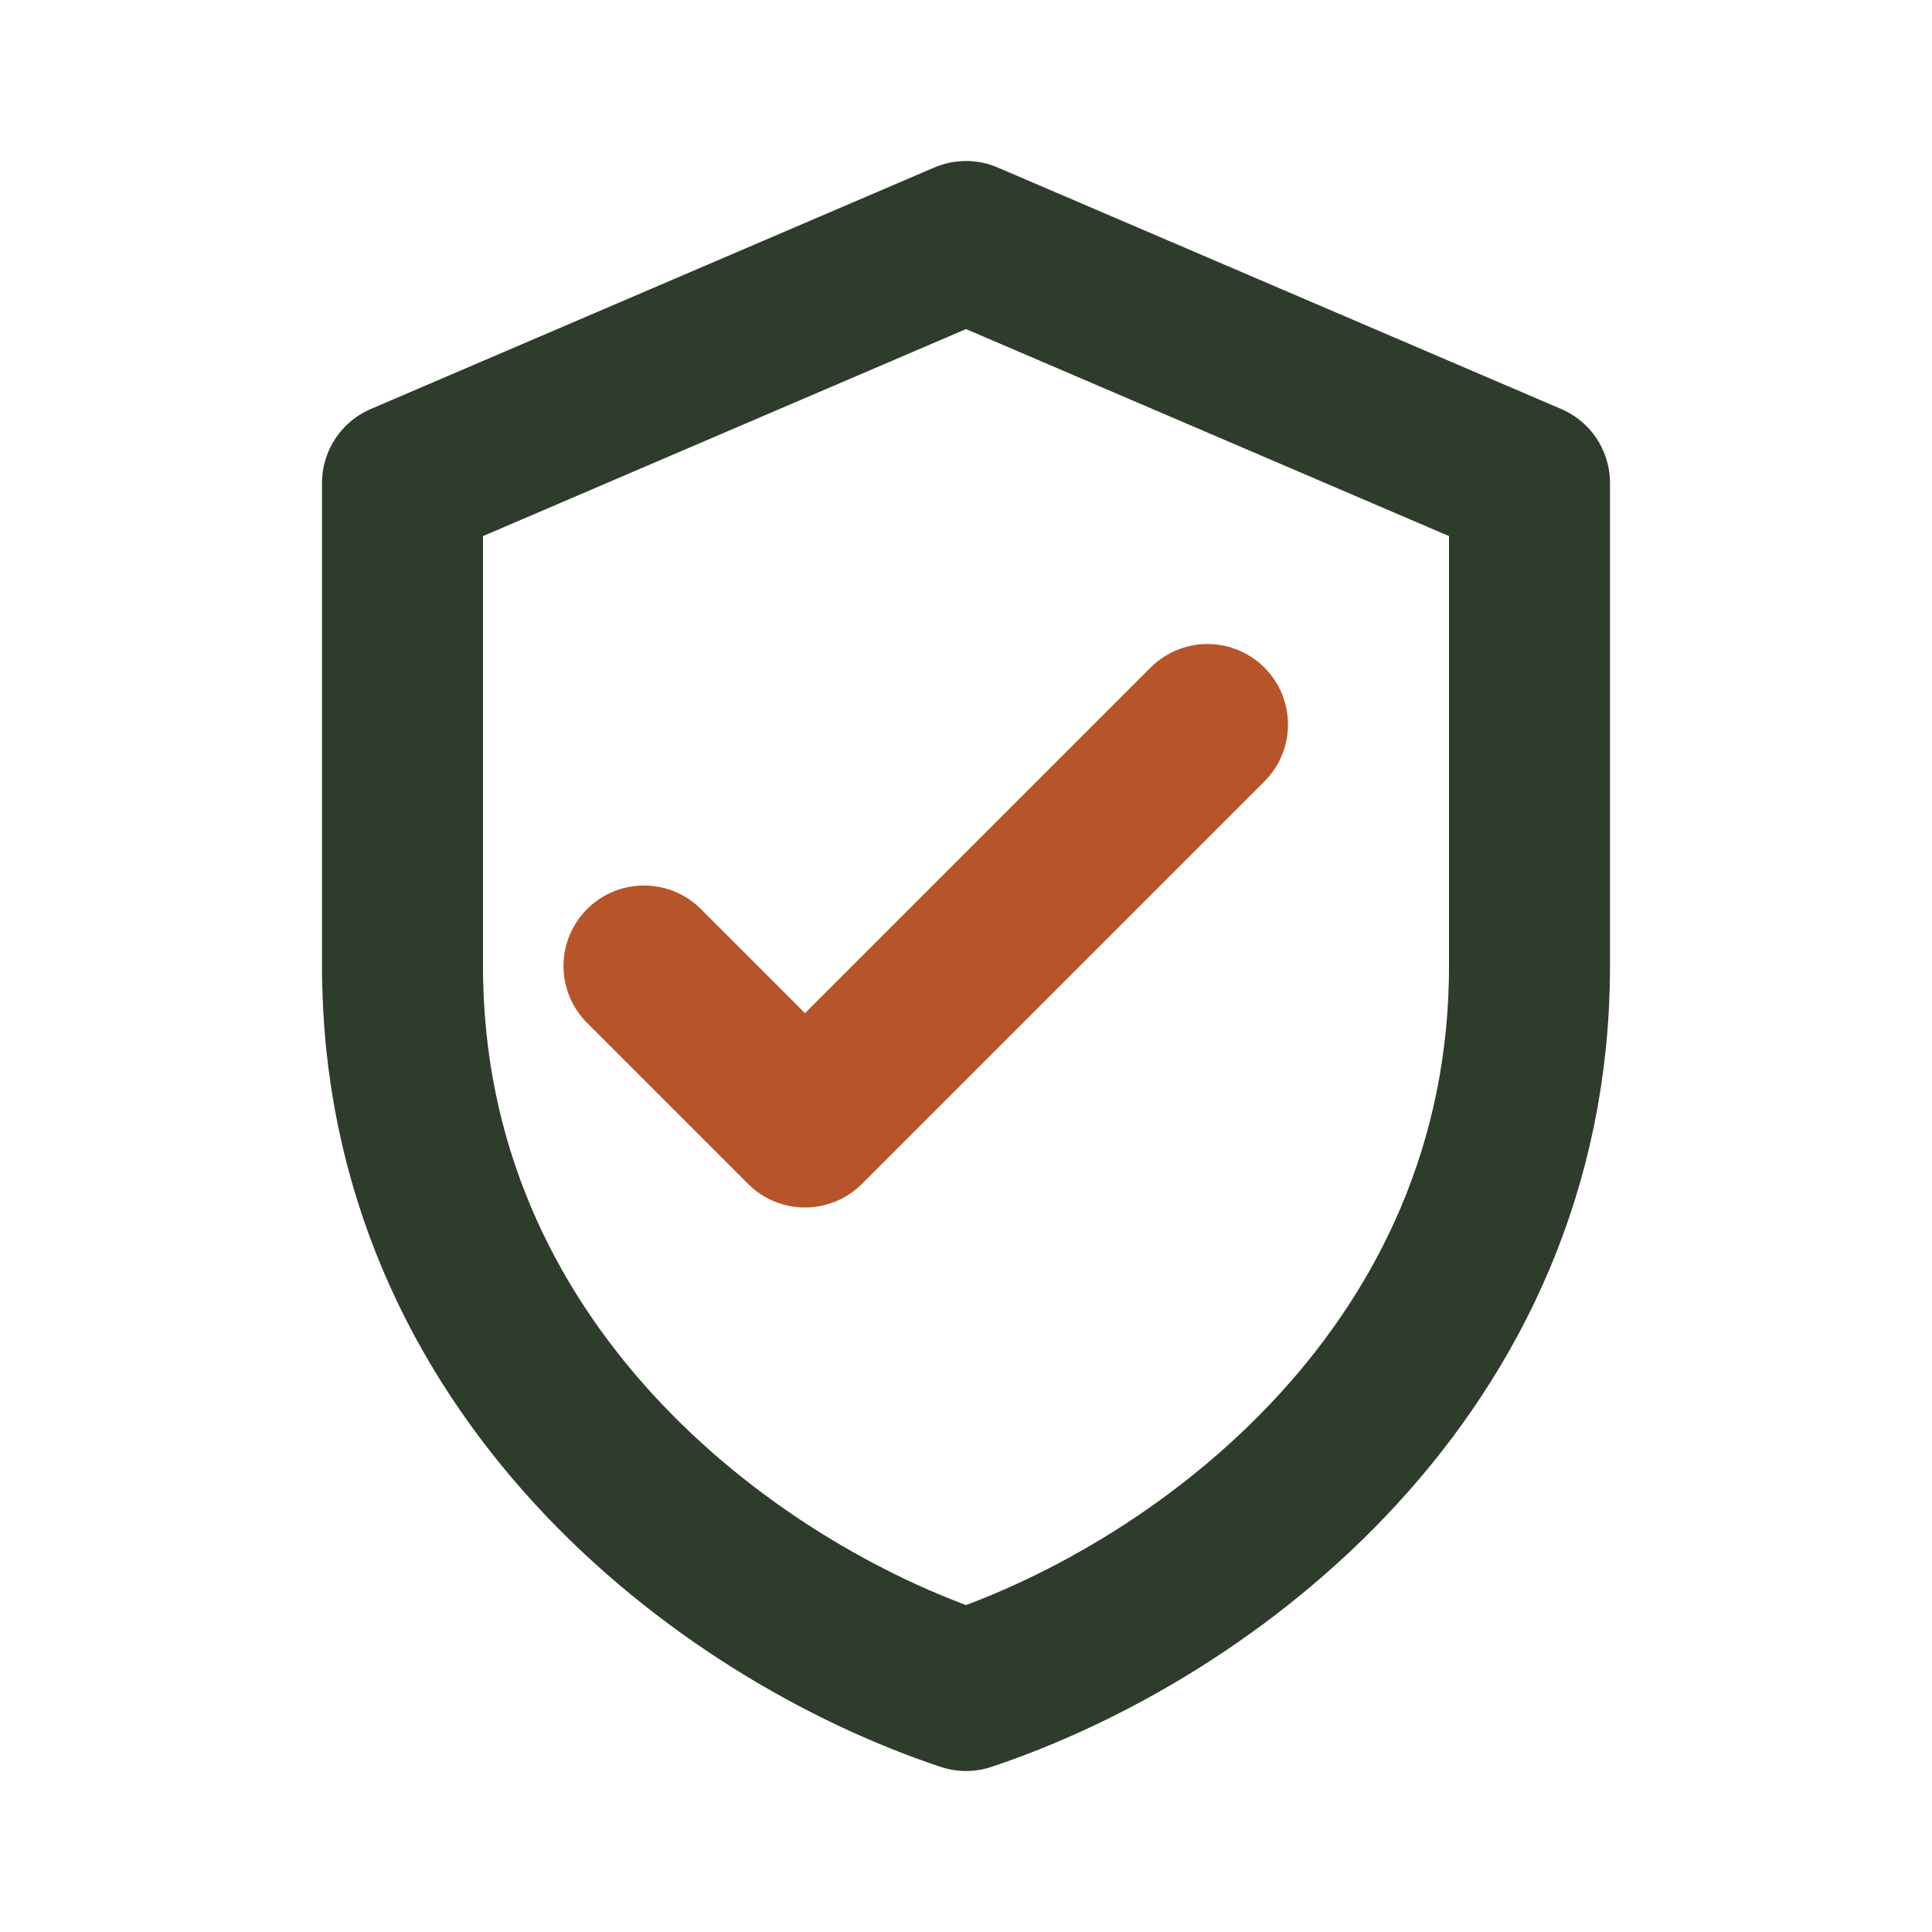
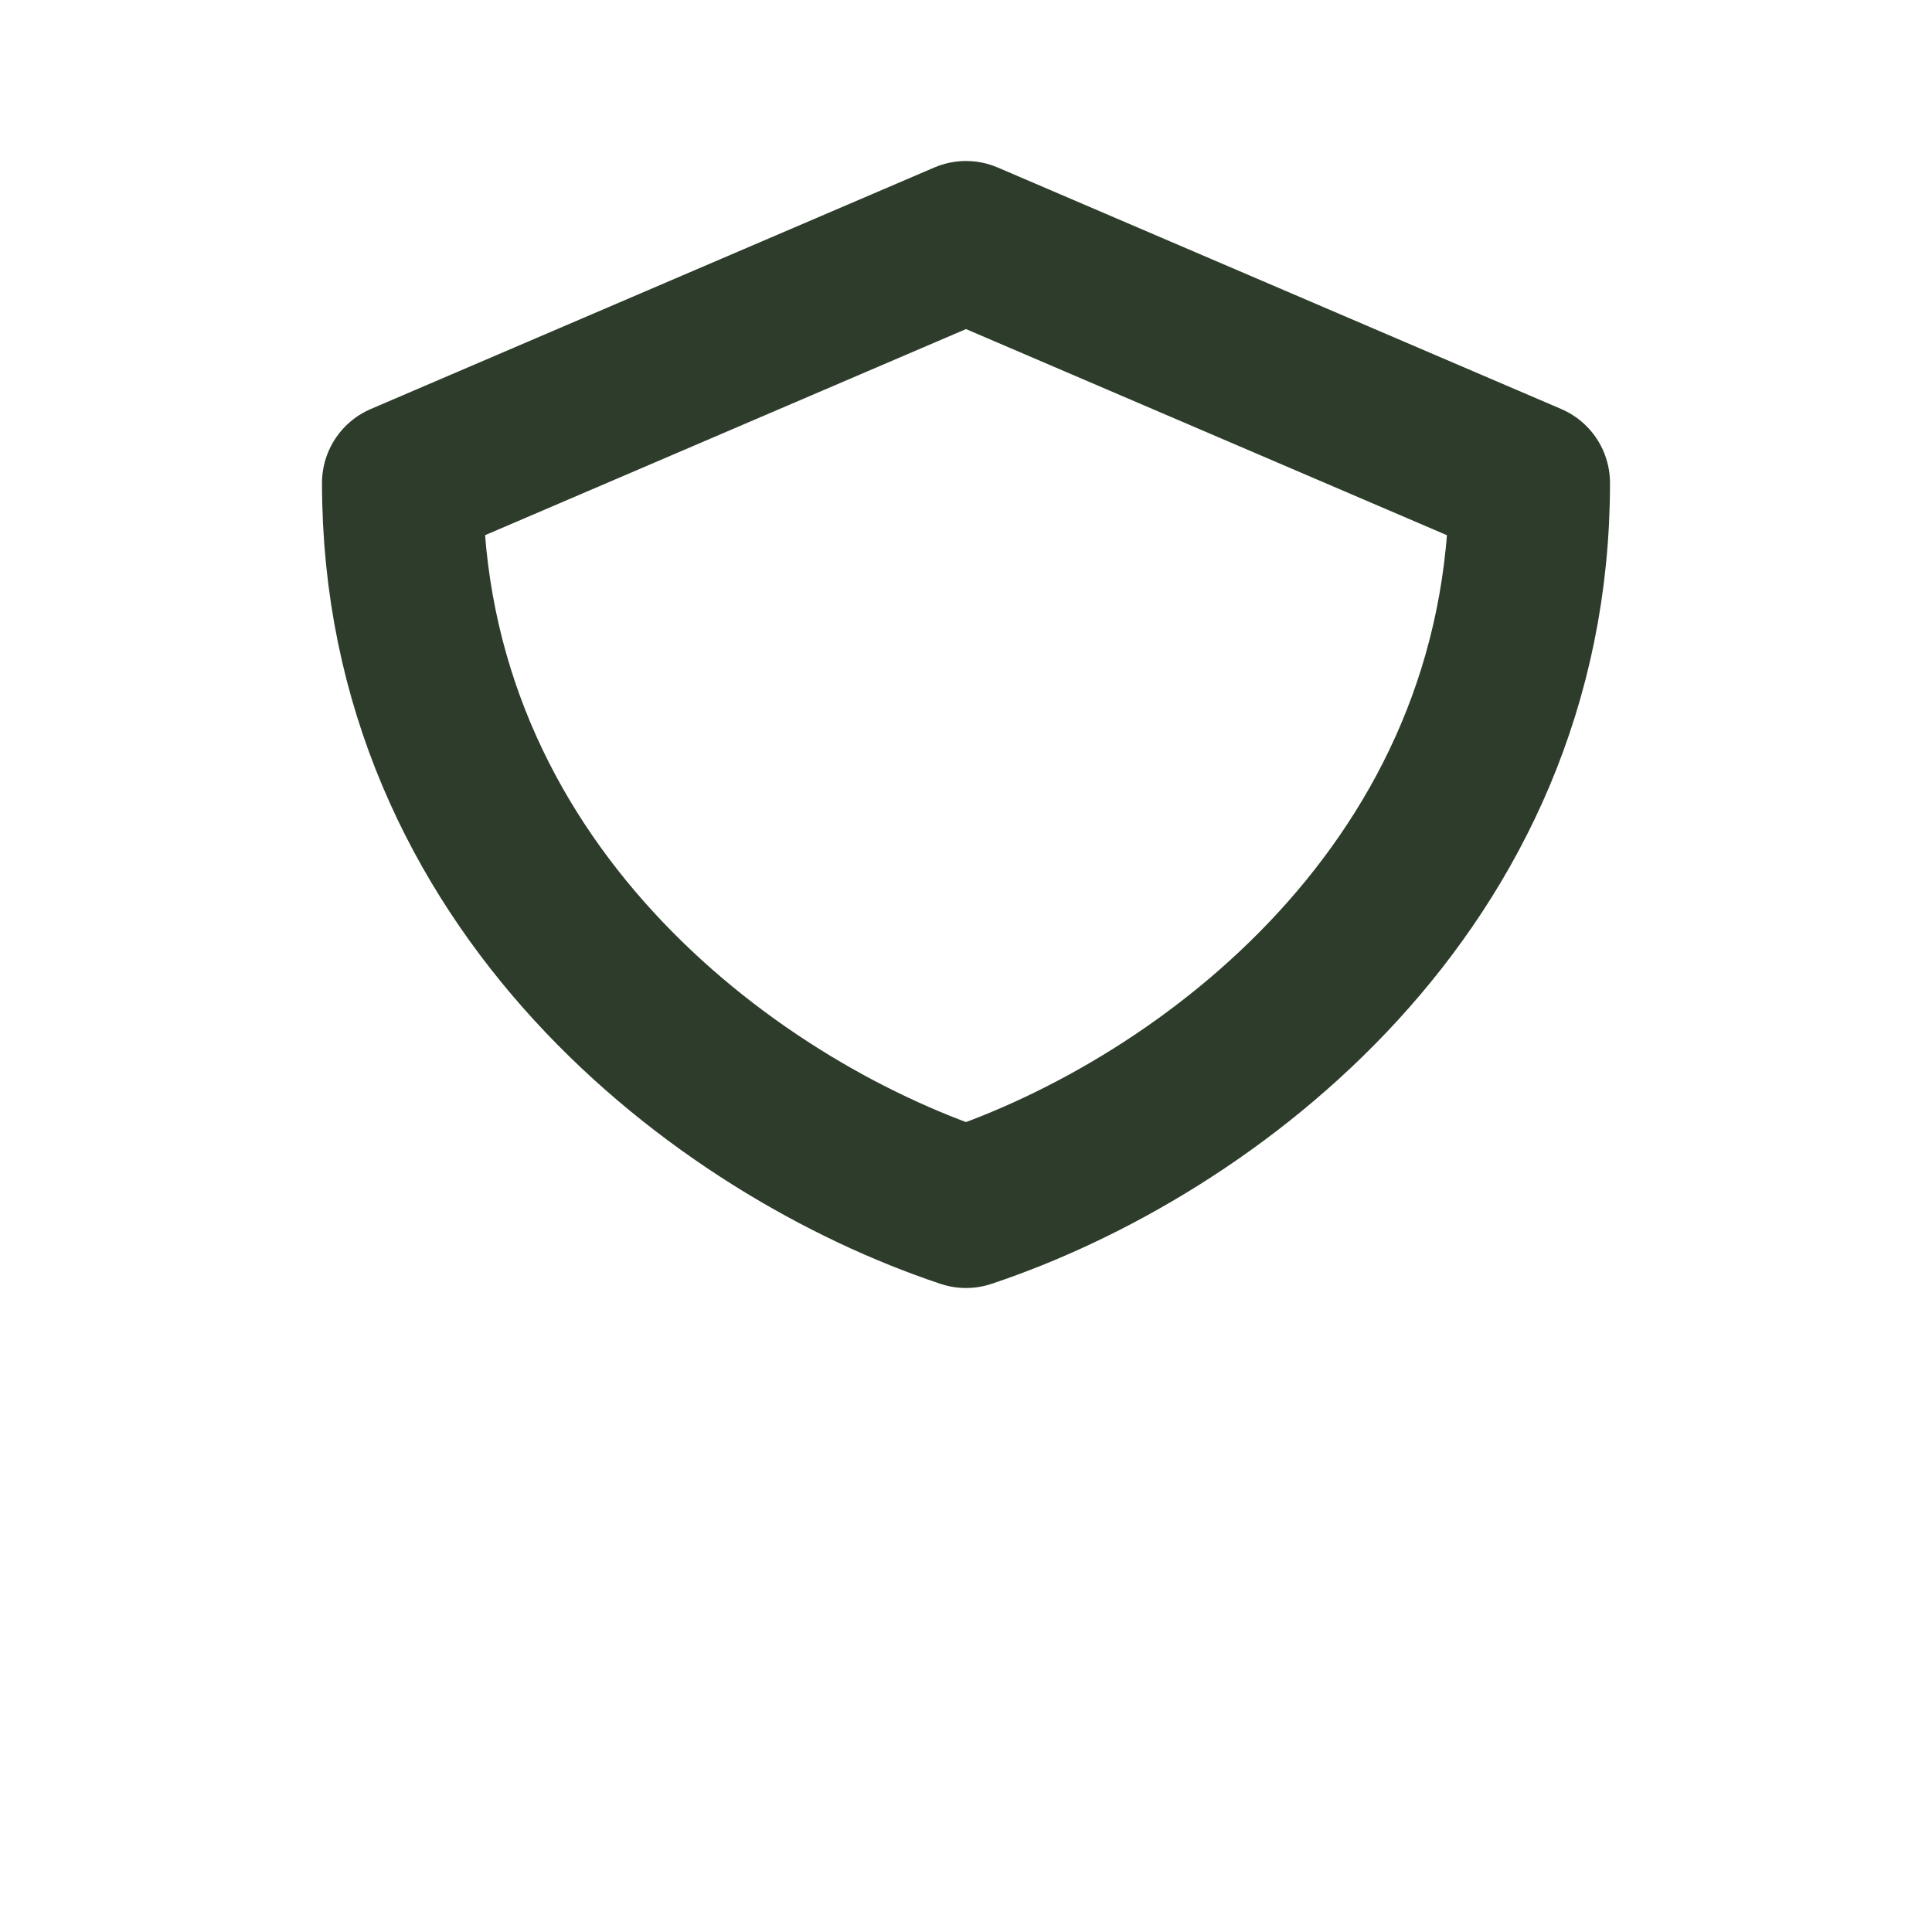
<svg xmlns="http://www.w3.org/2000/svg" width="32" height="32" viewBox="0 0 24 24">
  <g fill="none" stroke-width="2" stroke-linecap="round" stroke-linejoin="round">
-     <path stroke="#2E3D2B" d="M12 3l7 3v6c0 5-4 8-7 9-3-1-7-4-7-9V6l7-3z" />
-     <path stroke="#B6552A" d="M8 12l2 2 5-5" />
+     <path stroke="#2E3D2B" d="M12 3l7 3c0 5-4 8-7 9-3-1-7-4-7-9V6l7-3z" />
  </g>
</svg>